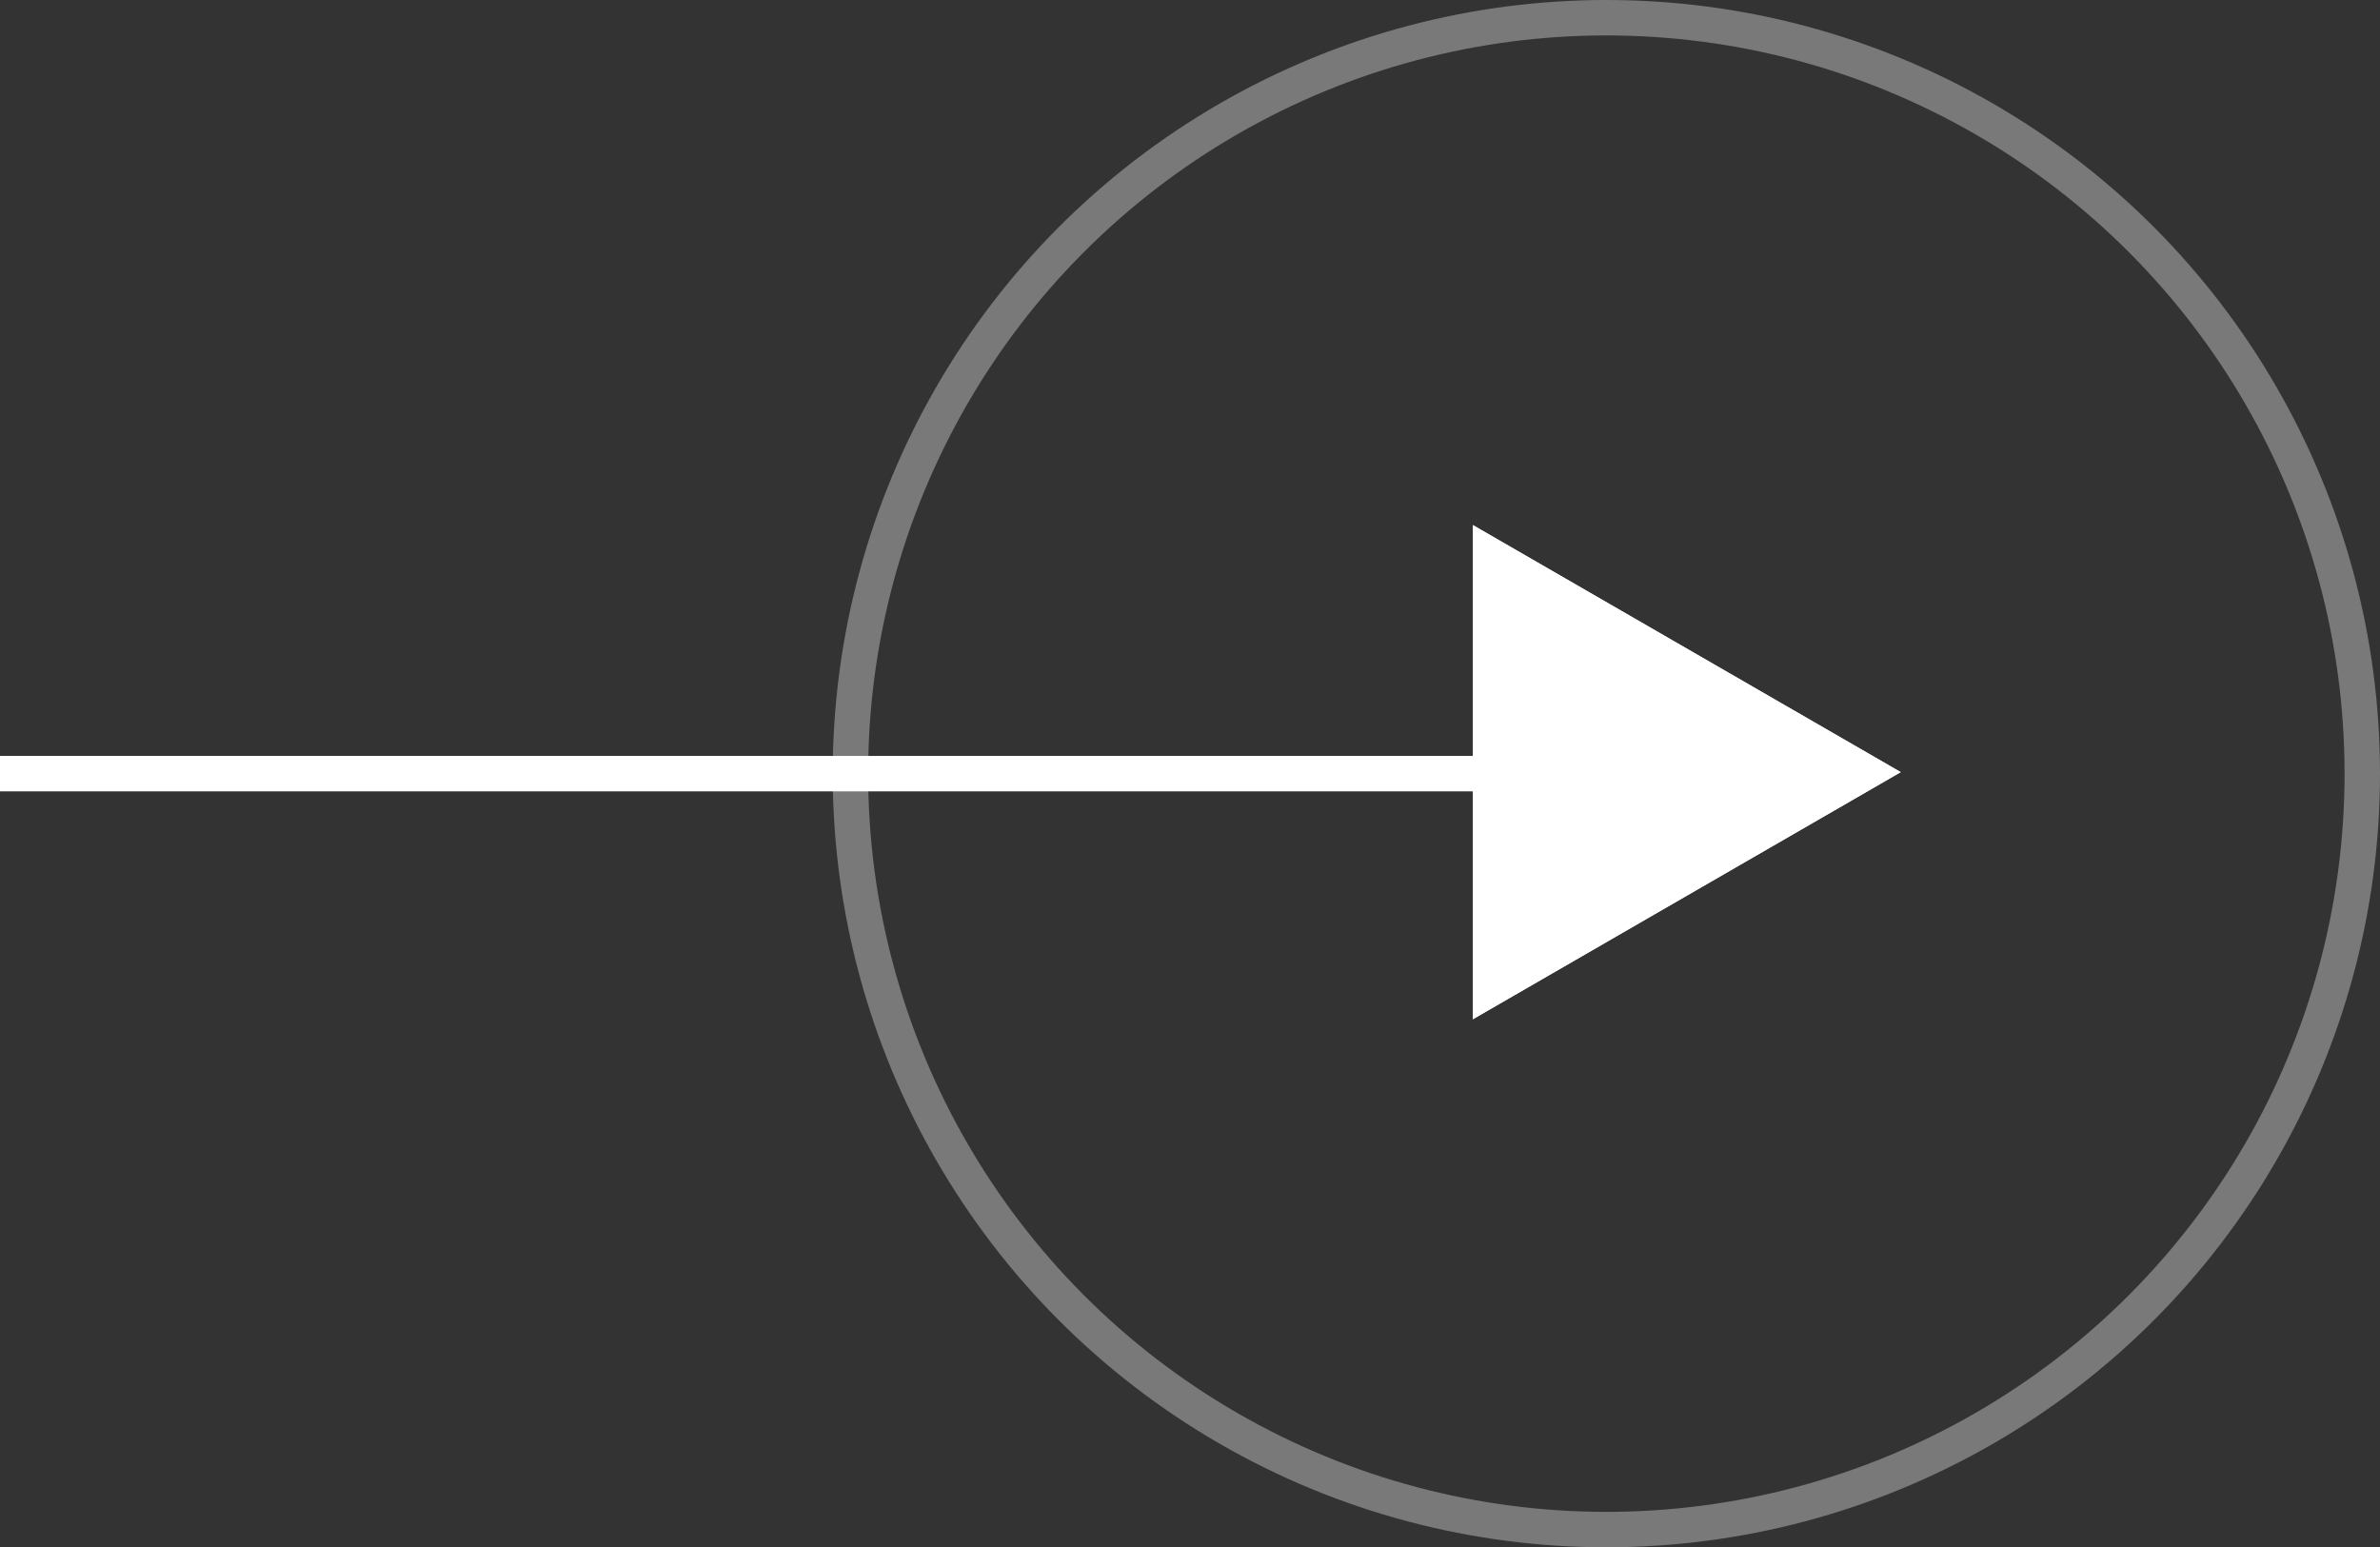
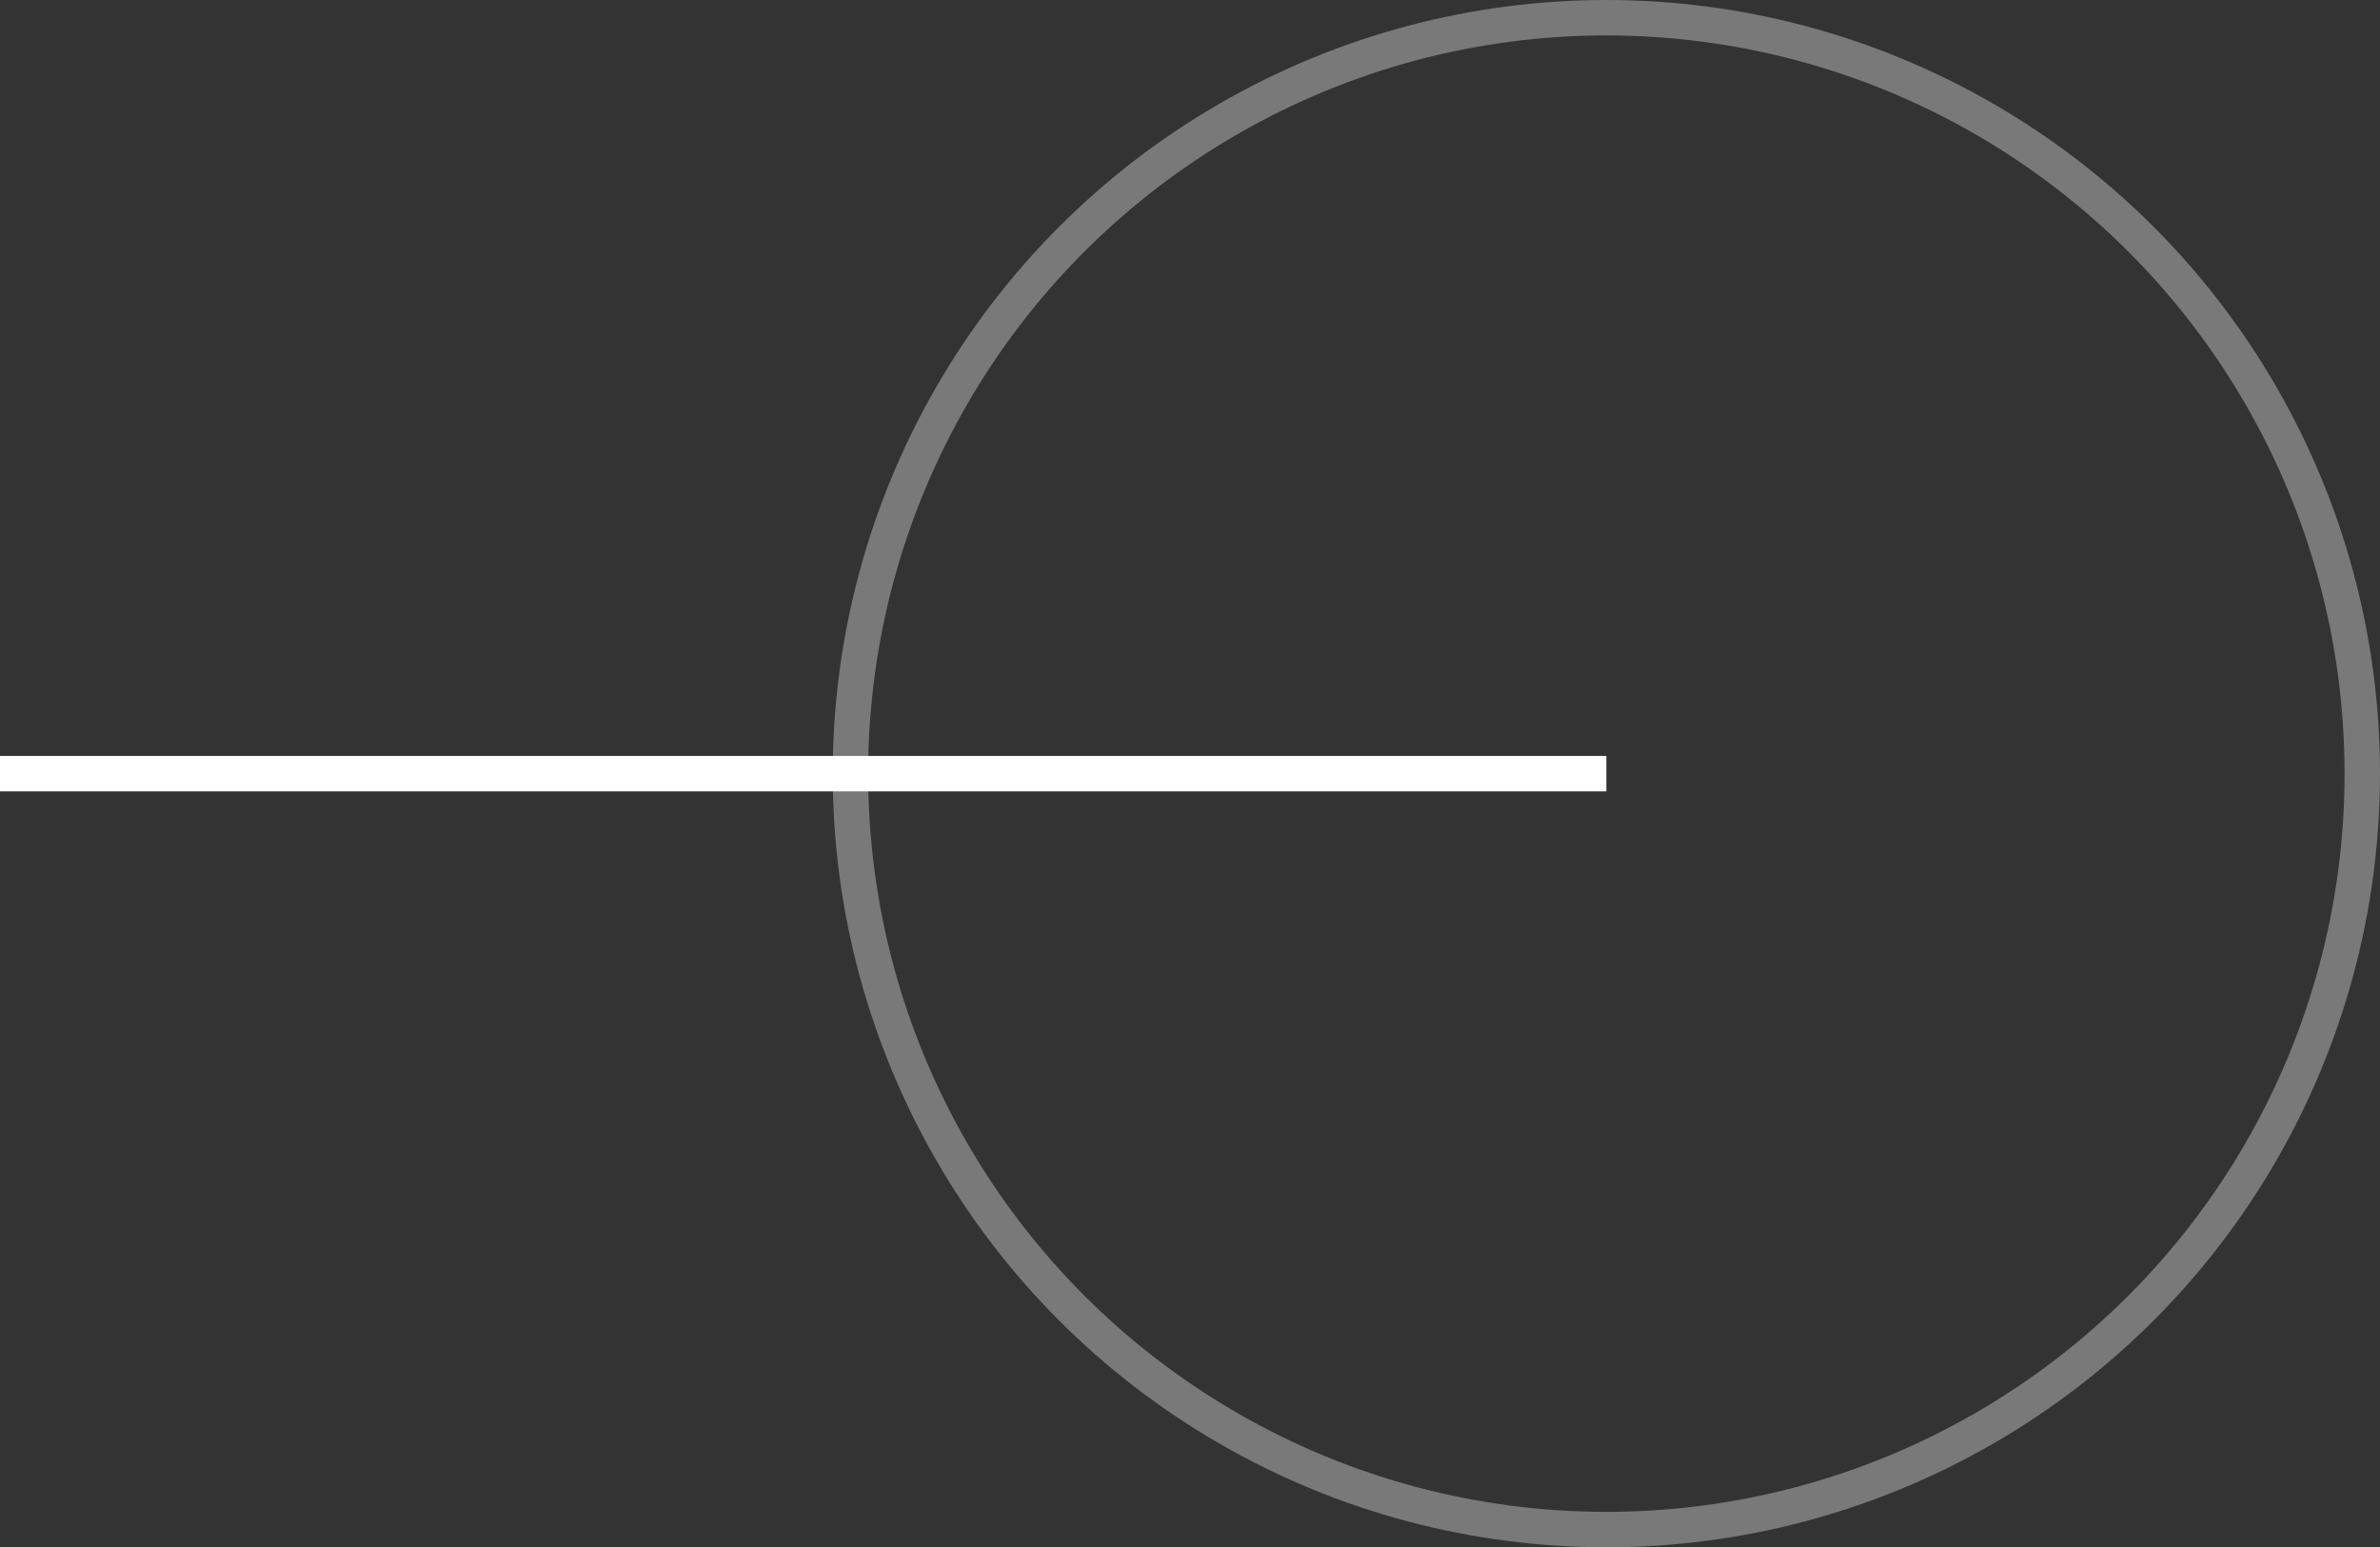
<svg xmlns="http://www.w3.org/2000/svg" version="1.1" id="Layer_1" x="0px" y="0px" width="50.375px" height="32.75px" viewBox="0 0 50.375 32.75" enable-background="new 0 0 50.375 32.75" xml:space="preserve">
  <rect x="0" y="0" width="50.375" height="32.75" fill="#333333" stroke="none" />
  <g>
    <circle opacity="0.34" fill="none" stroke="#FFFFFF" stroke-width="0.75" stroke-miterlimit="10" enable-background="new    " cx="34" cy="16.375" r="16" />
    <line fill="none" stroke="#FFFFFF" stroke-width="0.75" stroke-miterlimit="10" x1="34" y1="16.375" x2="0" y2="16.375" />
-     <rect x="27.561" y="10.534" fill="none" width="16.438" height="14.181" />
    <g enable-background="new    ">
-       <path fill="#FFFFFF" d="M31.175,21.573V11.114l9.056,5.229L31.175,21.573z" />
-     </g>
+       </g>
    <g enable-background="new    ">
-       <path fill="#FFFFFF" d="M31.175,21.573V11.114l9.056,5.229L31.175,21.573z" />
-     </g>
+       </g>
  </g>
</svg>